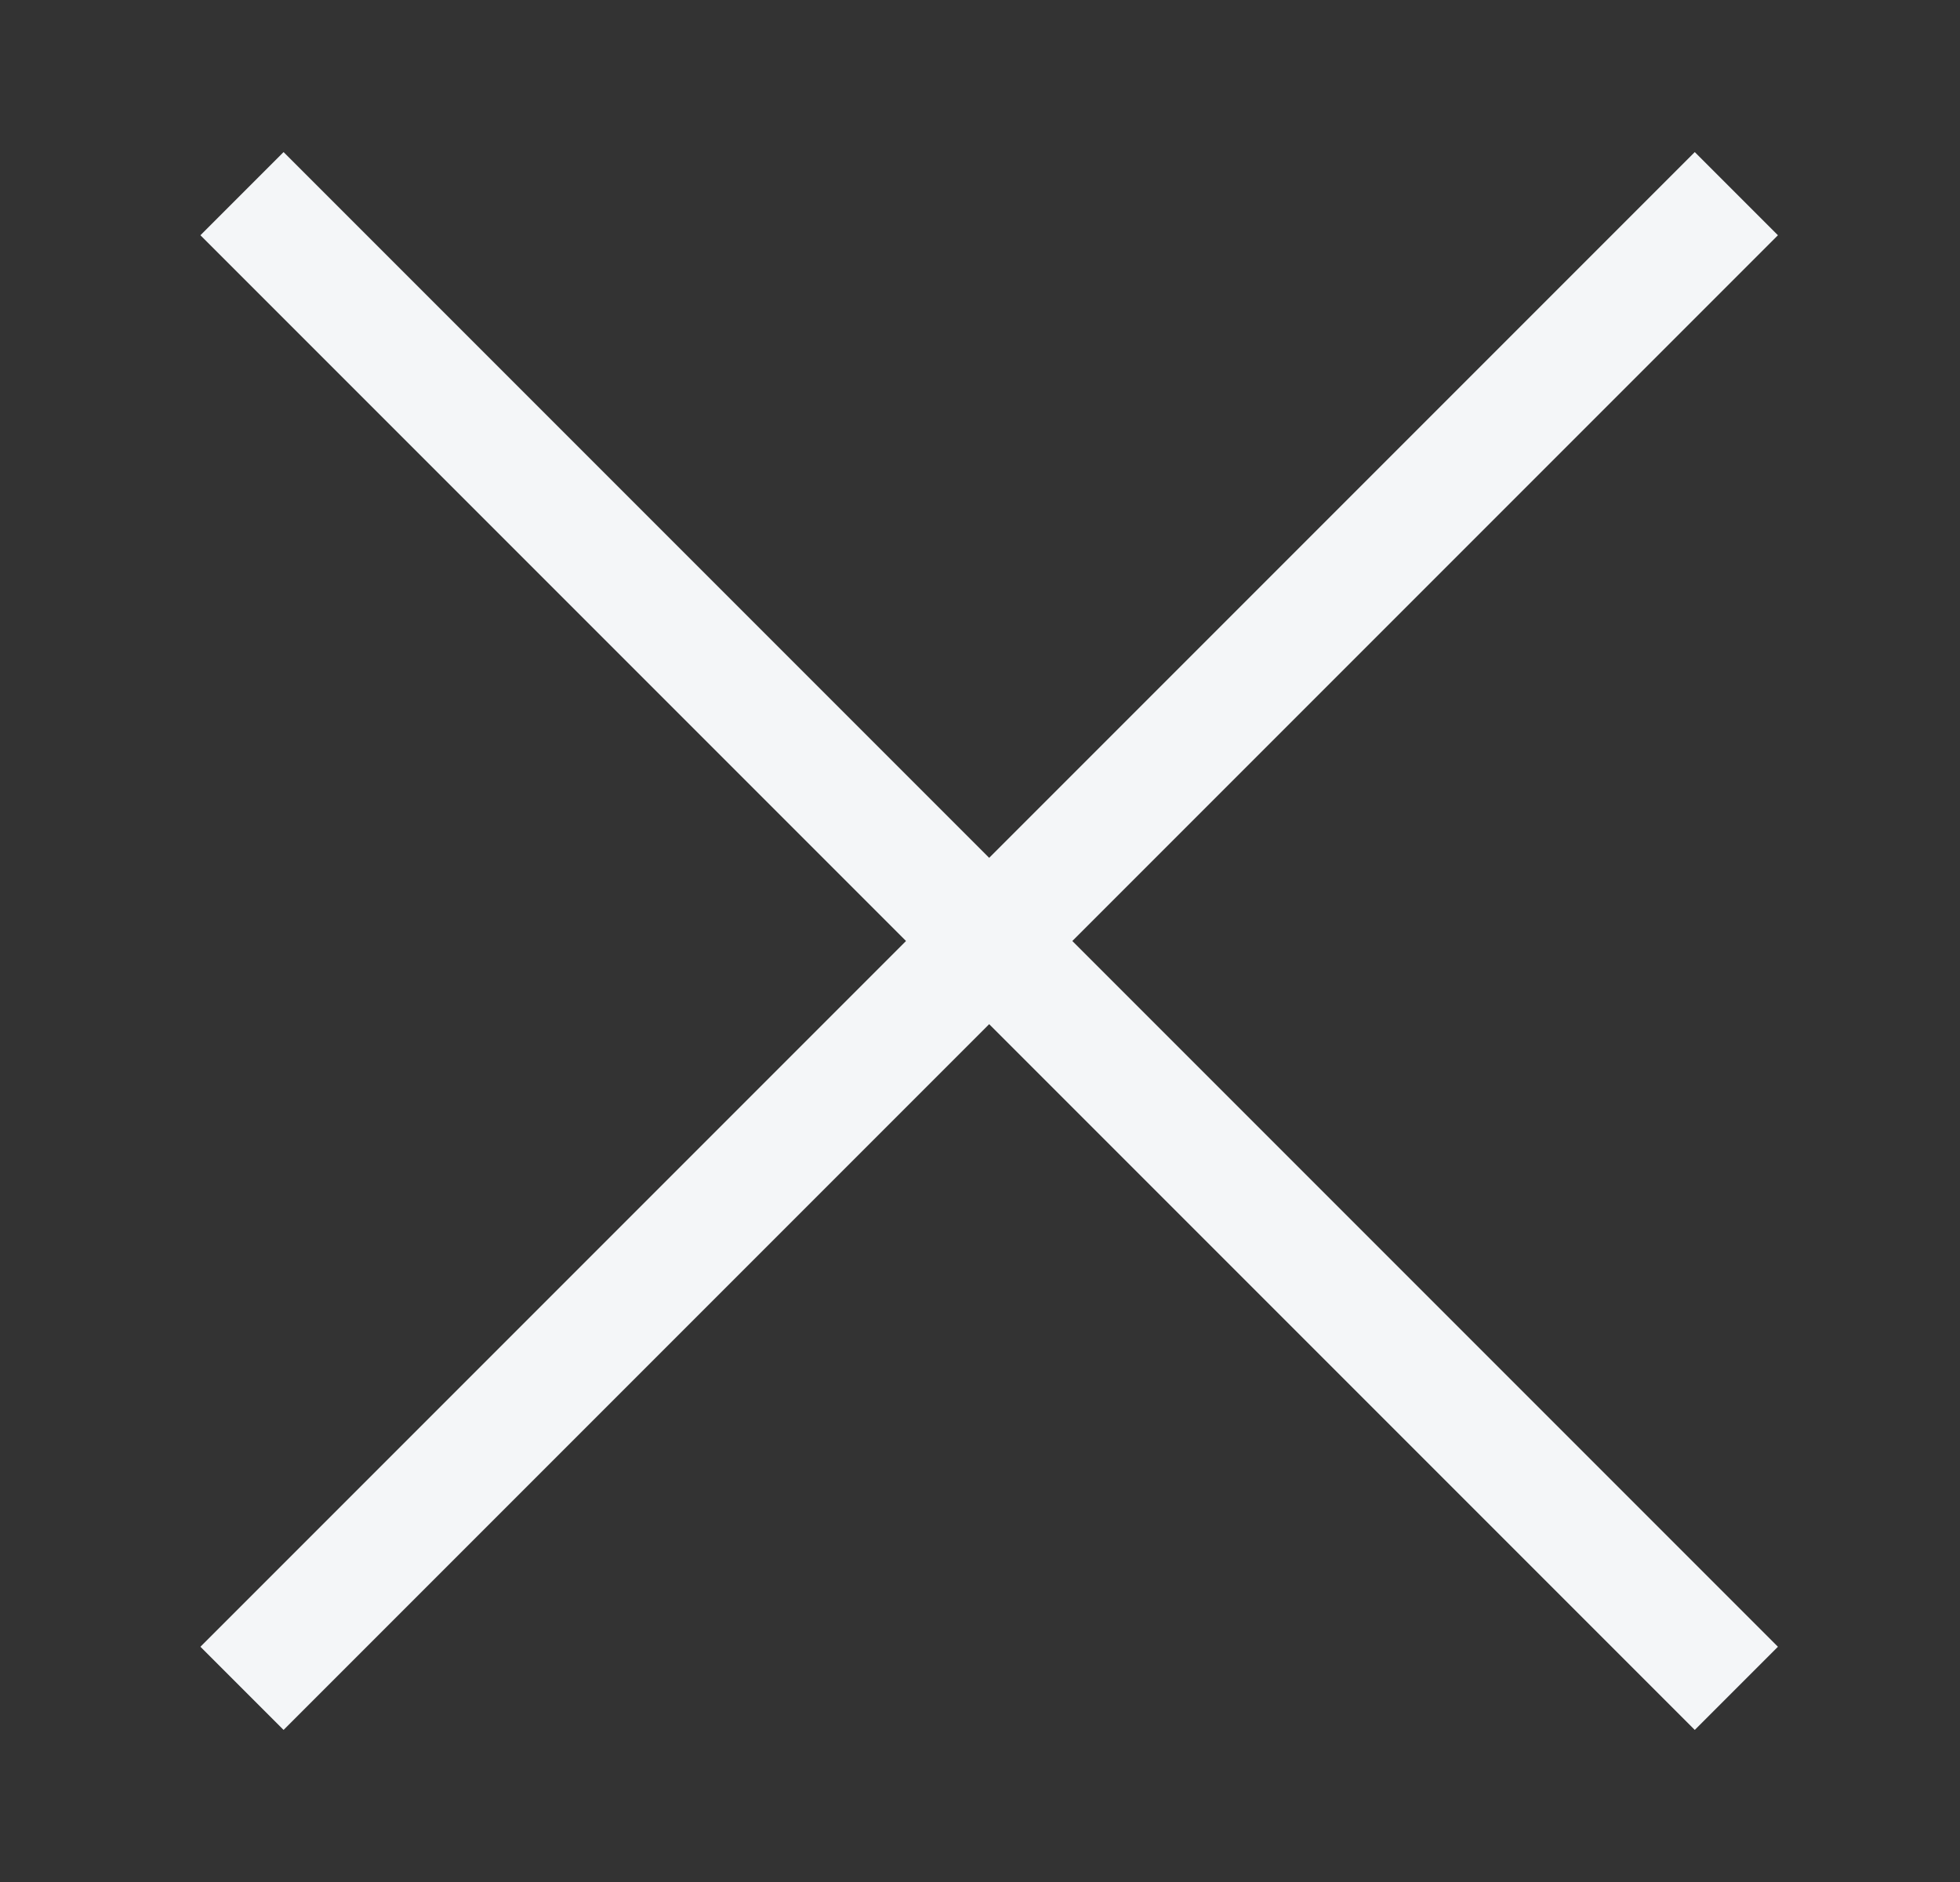
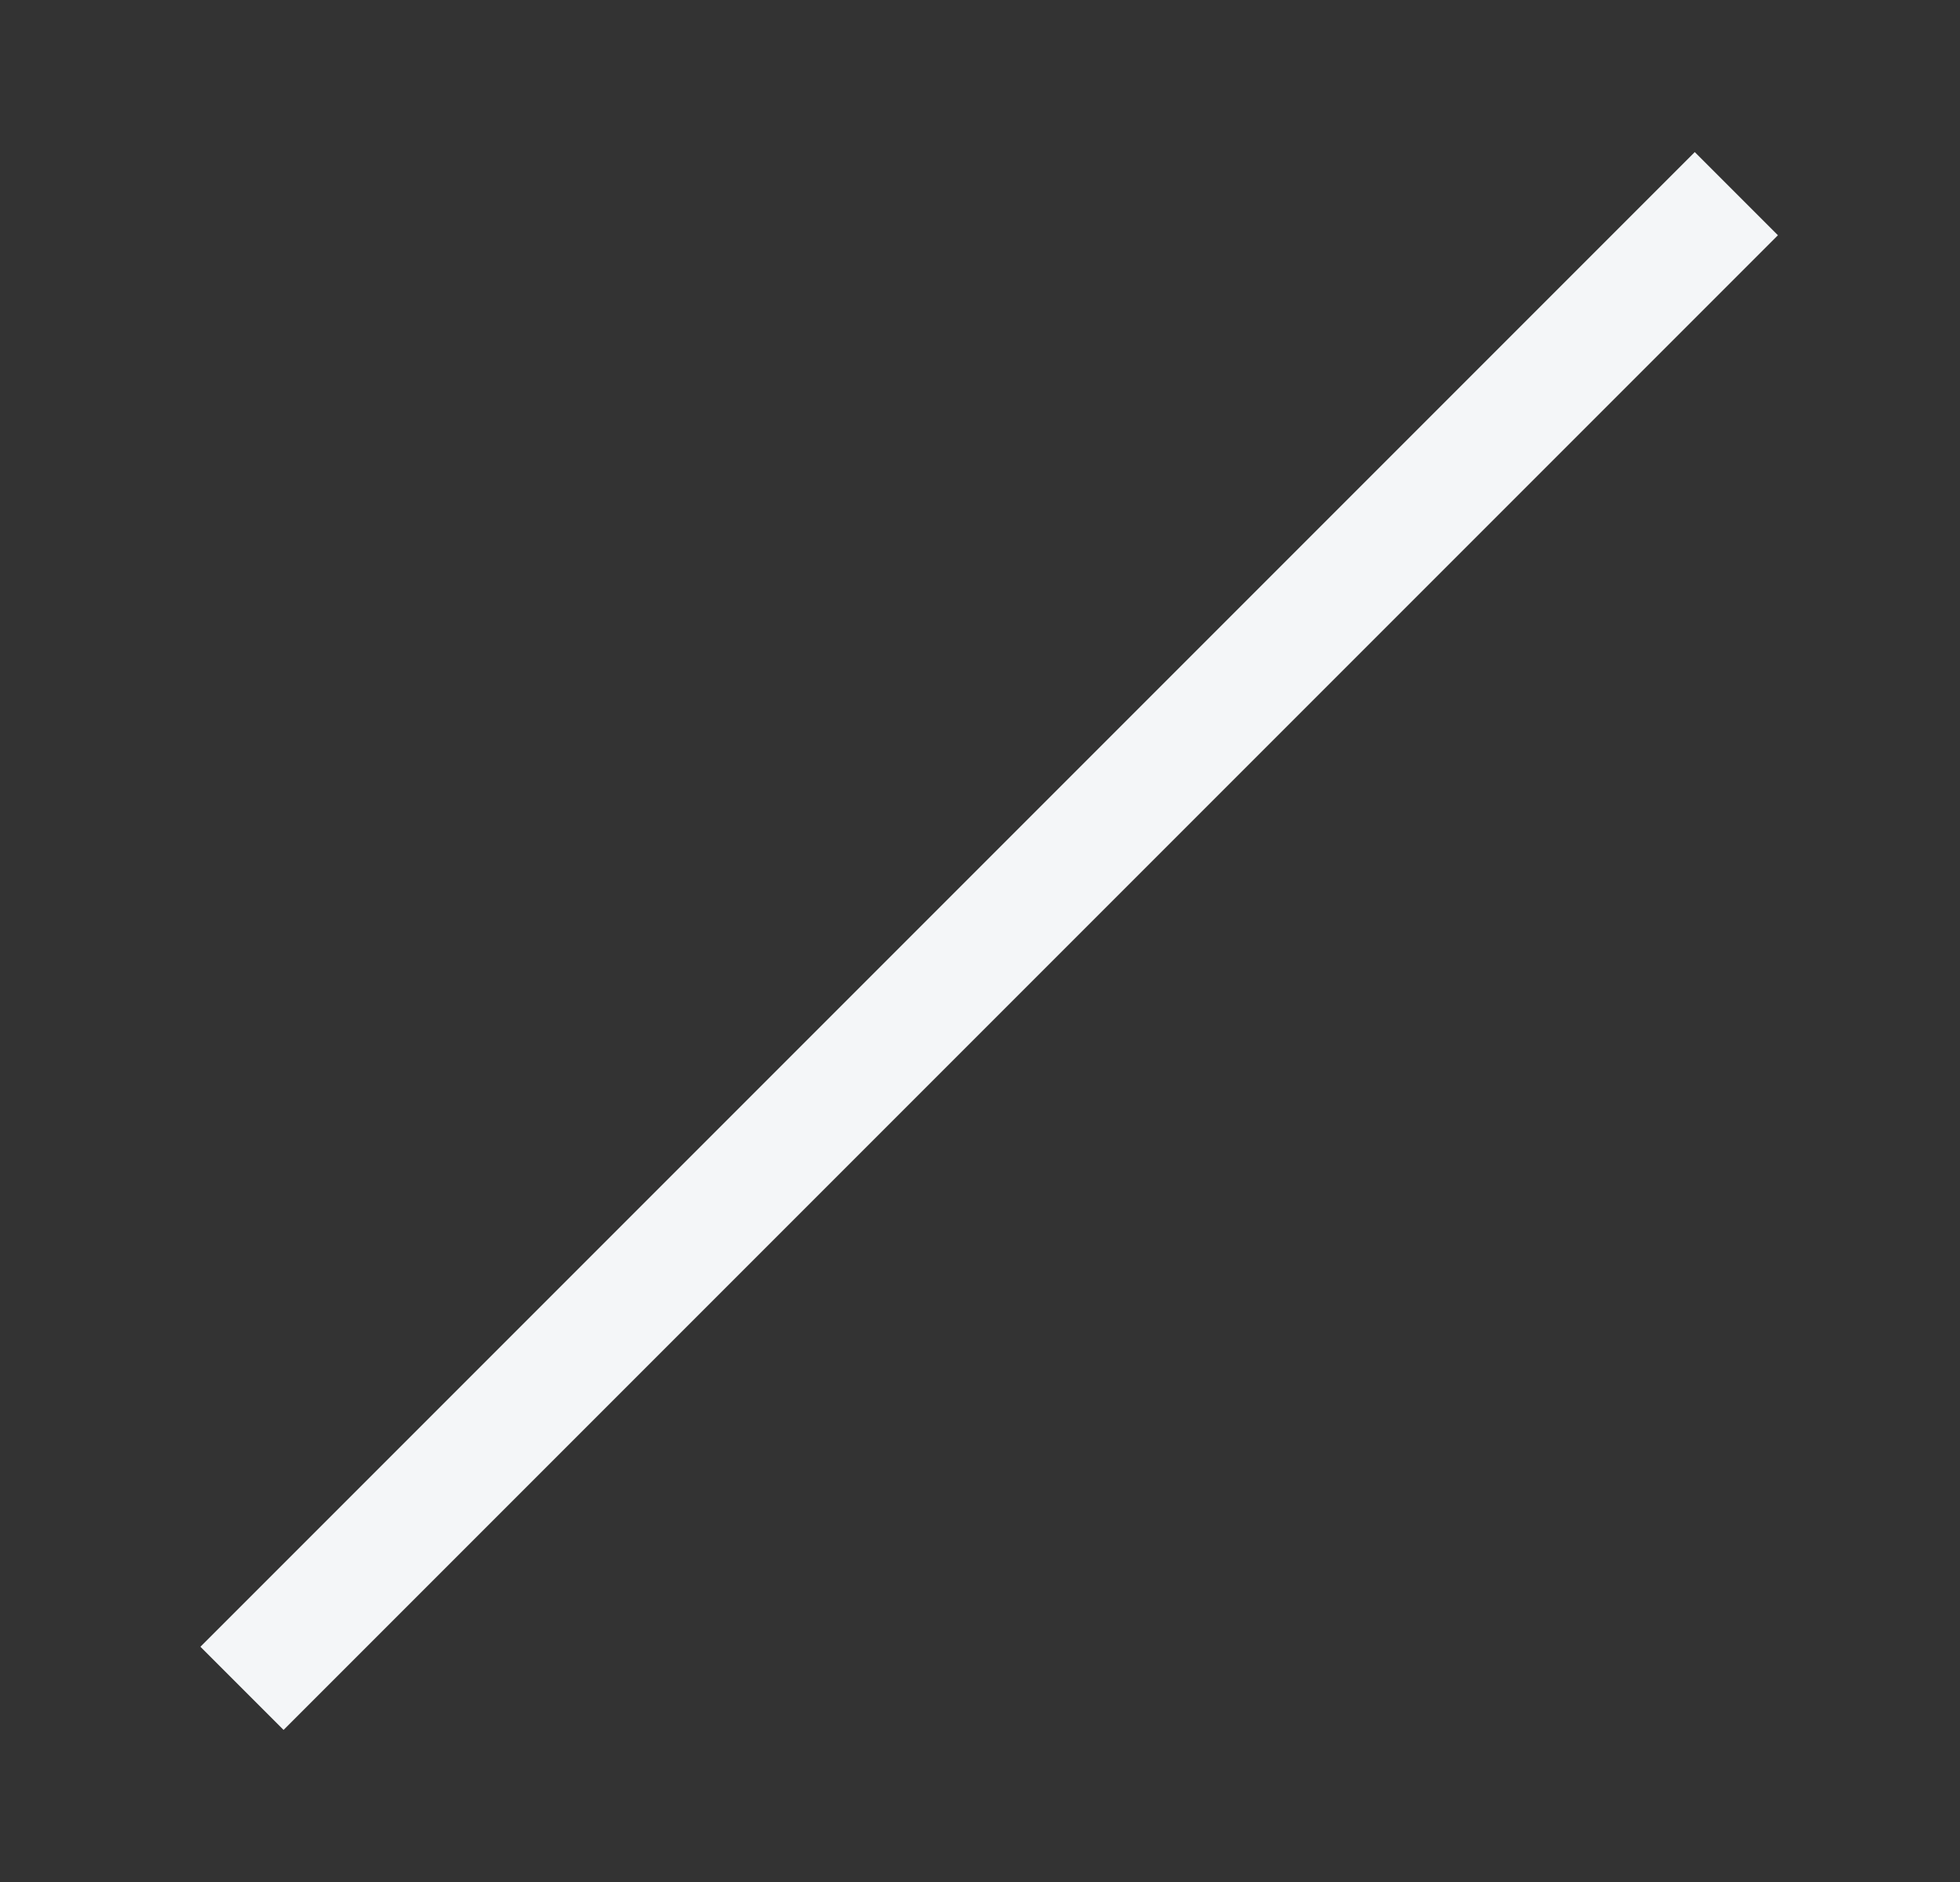
<svg xmlns="http://www.w3.org/2000/svg" width="25" height="24" viewBox="0 0 25 24" fill="none">
  <rect x="0" y="0" width="25" height="24" fill="#333333" stroke="none" />
-   <path d="M3.617 3L21.617 21" stroke="#F4F6F8" stroke-width="1.5" stroke-linecap="square" />
  <path d="M21.617 3L3.617 21" stroke="#F4F6F8" stroke-width="1.5" stroke-linecap="square" stroke-linejoin="bevel" />
</svg>